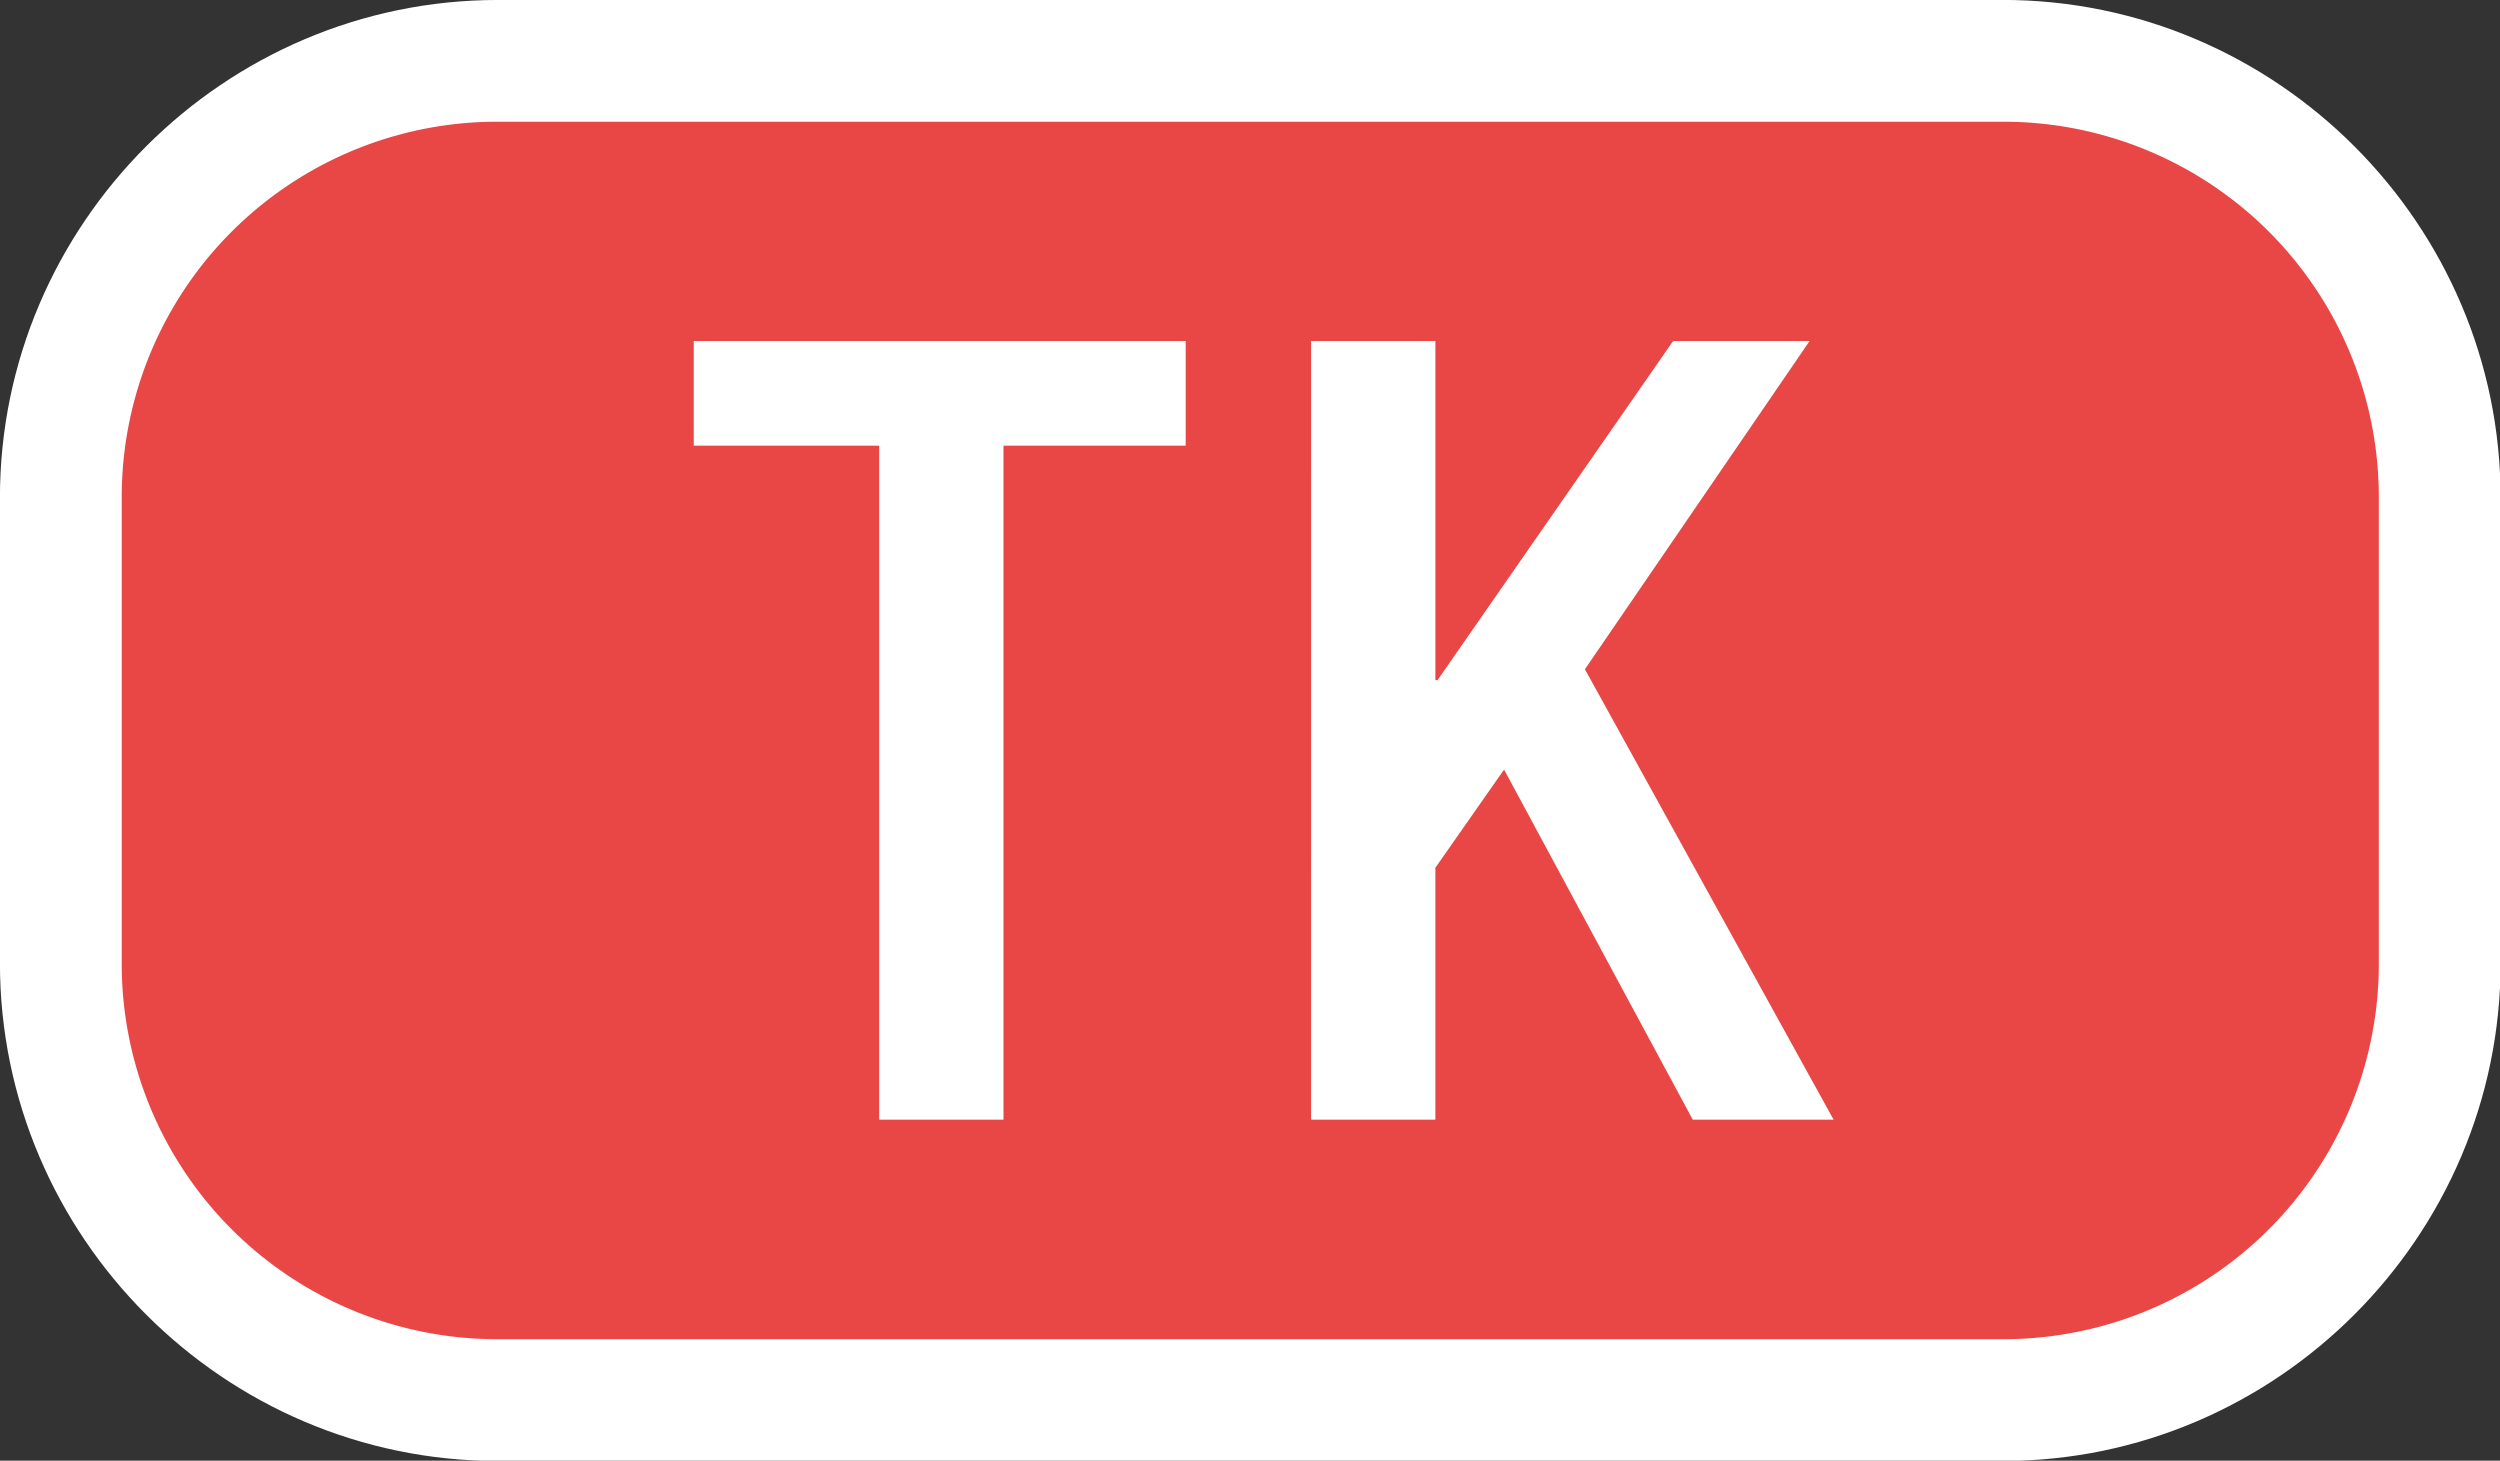
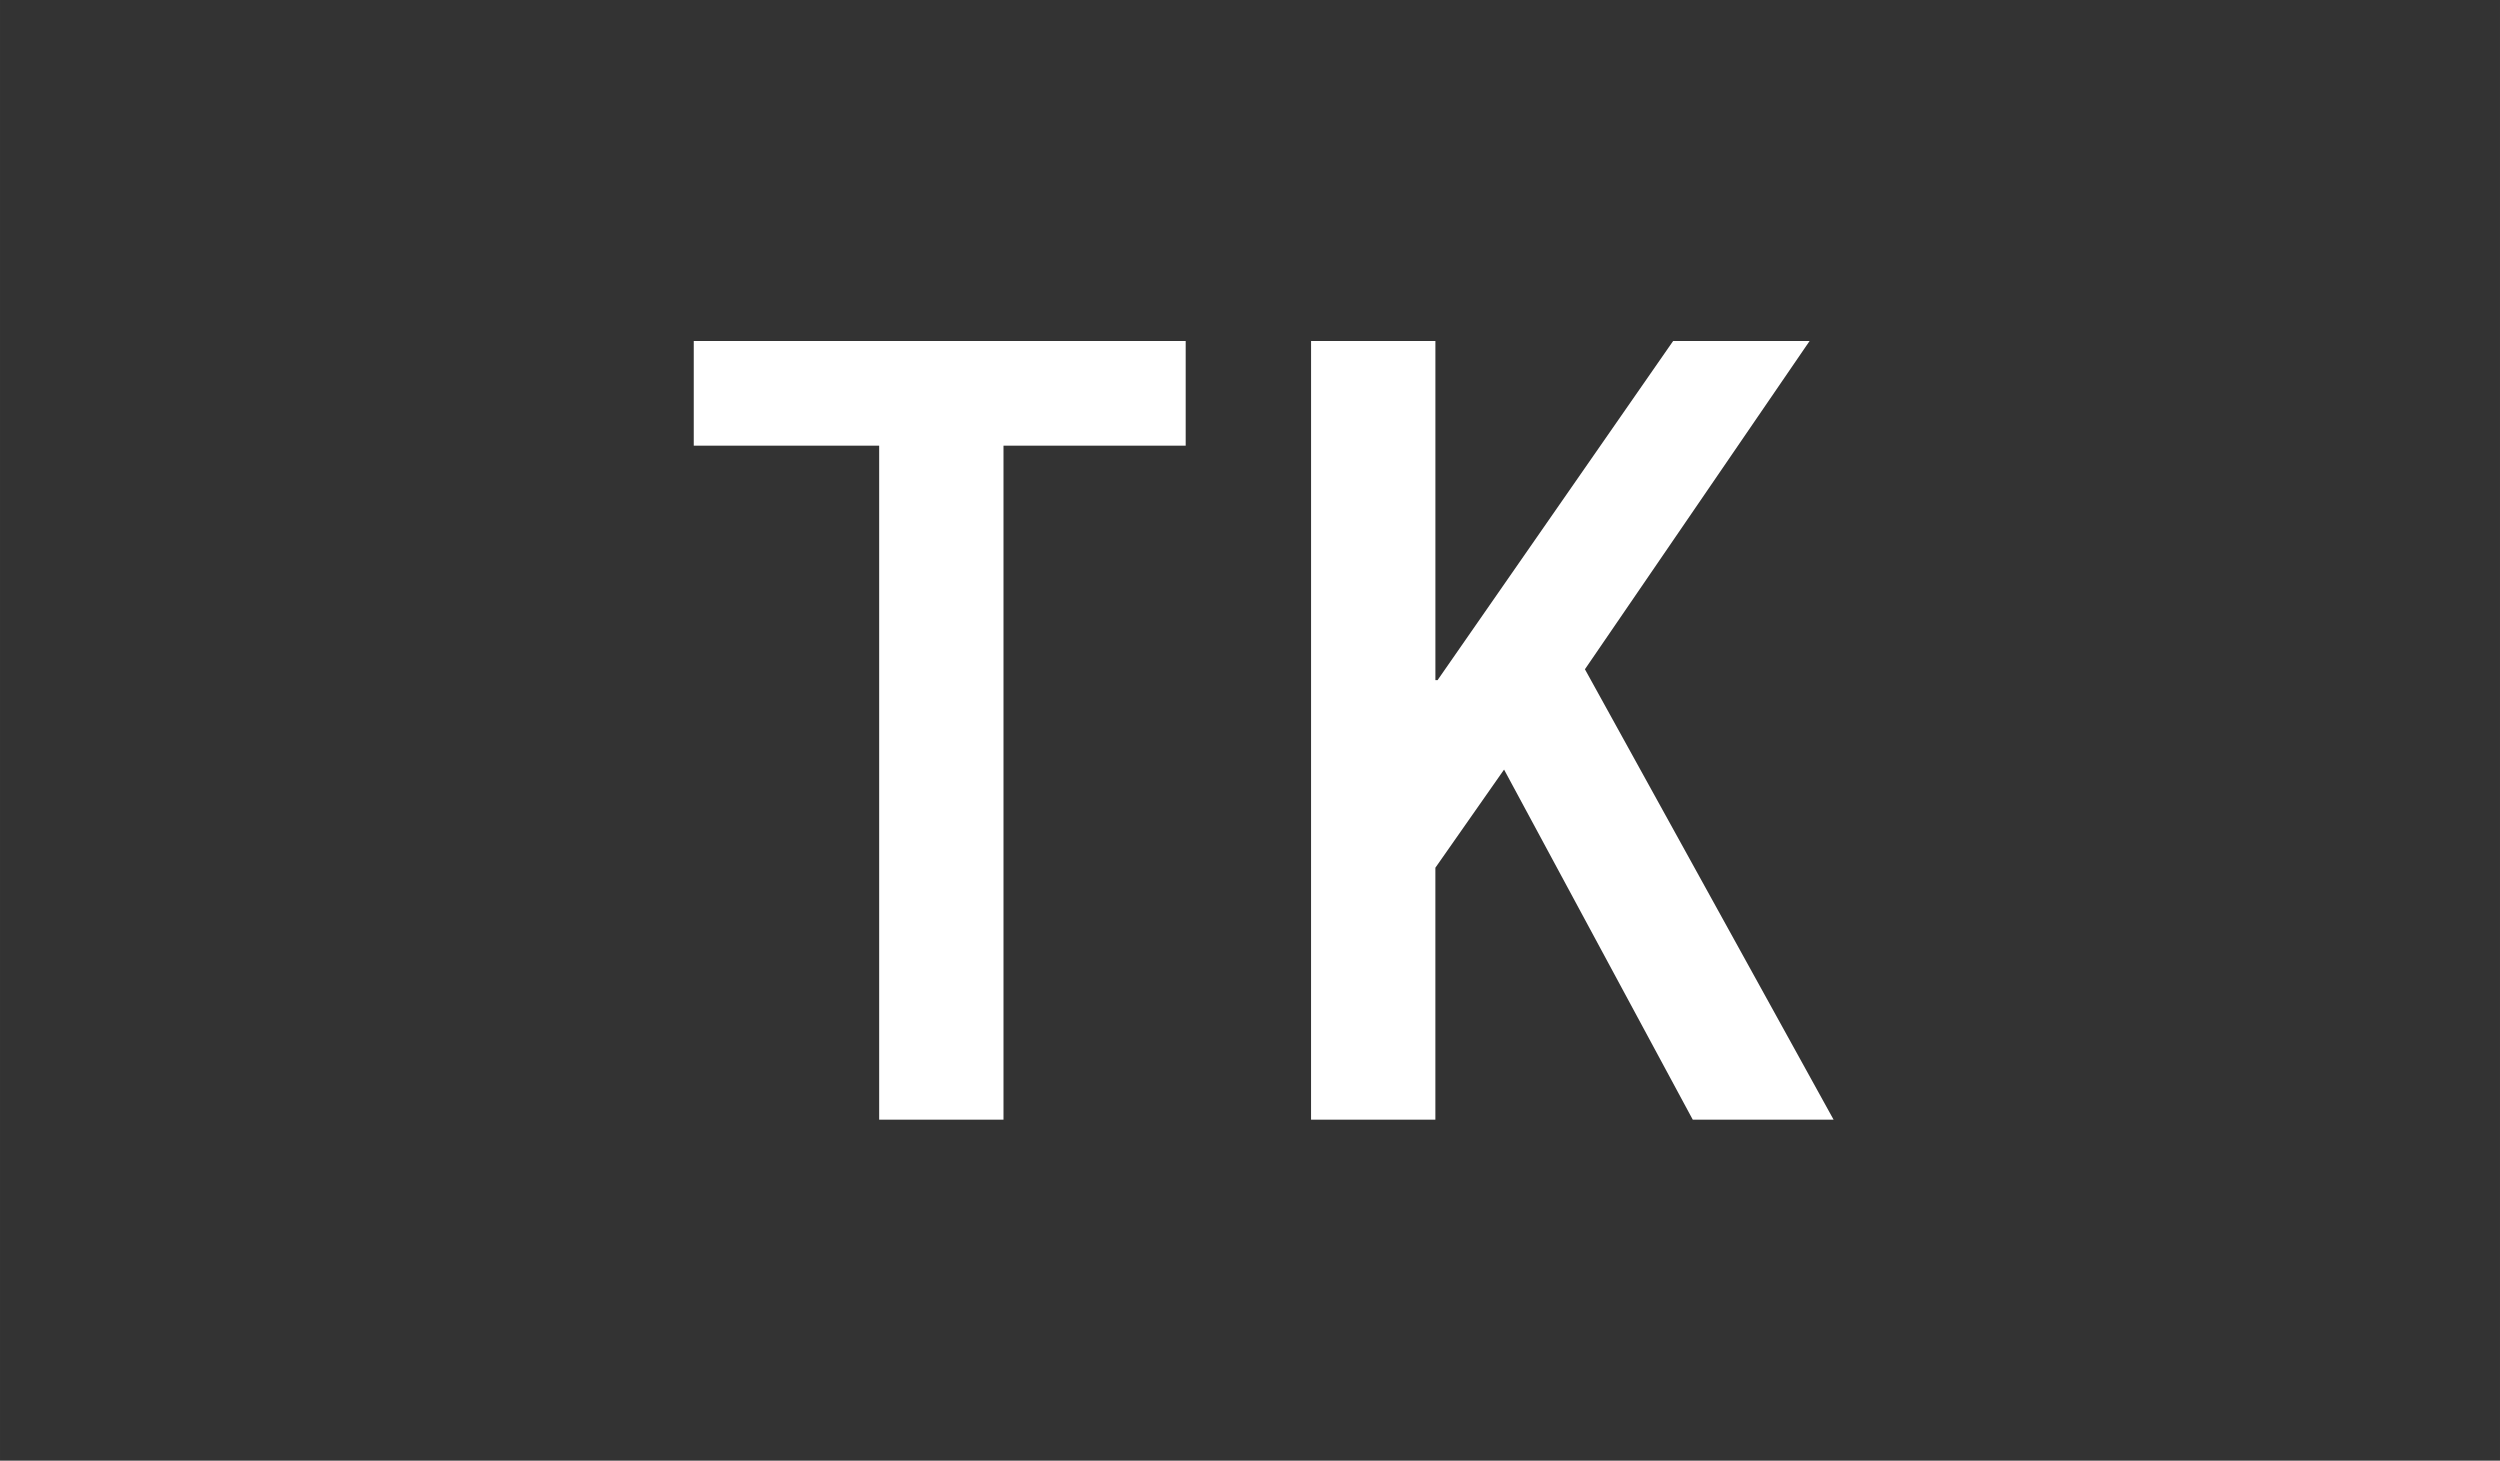
<svg xmlns="http://www.w3.org/2000/svg" width="400" height="233.707" viewBox="0 0 105.833 61.835">
  <rect x="0" y="0" width="105.833" height="61.835" fill="#333333" stroke="none" />
-   <path d="M8.332-2.697c-6.064 0-11.03 4.965-11.03 11.029v10.305c0 6.064 4.966 11.031 11.03 11.031h33.336c6.064 0 11.03-4.967 11.03-11.031V8.332c0-6.064-4.966-11.03-11.03-11.03zm0 5.394h33.336c3.169 0 5.635 2.466 5.635 5.635v10.305c0 3.169-2.466 5.636-5.635 5.636H8.332c-3.169 0-5.635-2.467-5.635-5.636V8.332c0-3.169 2.466-5.635 5.635-5.635" style="color:#000;font-style:normal;font-variant:normal;font-weight:400;font-stretch:normal;font-size:medium;font-family:sans-serif;font-variant-ligatures:normal;font-variant-position:normal;font-variant-caps:normal;font-variant-numeric:normal;font-variant-alternates:normal;font-variant-east-asian:normal;font-feature-settings:normal;text-indent:0;text-decoration:none;text-decoration-line:none;text-decoration-style:solid;text-decoration-color:#000;letter-spacing:normal;word-spacing:normal;text-transform:none;writing-mode:lr-tb;direction:ltr;text-orientation:mixed;dominant-baseline:auto;baseline-shift:baseline;text-anchor:start;clip-rule:nonzero;display:inline;overflow:visible;visibility:visible;color-interpolation:sRGB;vector-effect:none;fill:#fff;fill-opacity:1;fill-rule:nonzero;stroke:none;stroke-linecap:round;stroke-linejoin:round;stroke-miterlimit:4;stroke-dasharray:none;stroke-dashoffset:0;stroke-opacity:1;color-rendering:auto;image-rendering:auto;shape-rendering:auto;text-rendering:auto;stop-color:#000;stop-opacity:1" transform="translate(5.153 5.153)scale(1.911)" />
-   <path d="M8.333 0h33.334A8.315 8.315 0 0 1 50 8.333v10.304a8.315 8.315 0 0 1-8.333 8.333H8.333A8.315 8.315 0 0 1 0 18.639V8.332A8.315 8.315 0 0 1 8.333 0" style="color:#000;font-style:normal;font-variant:normal;font-weight:400;font-stretch:normal;font-size:medium;font-family:sans-serif;font-variant-ligatures:normal;font-variant-position:normal;font-variant-caps:normal;font-variant-numeric:normal;font-variant-alternates:normal;font-variant-east-asian:normal;font-feature-settings:normal;text-indent:0;text-decoration:none;text-decoration-line:none;text-decoration-style:solid;text-decoration-color:#000;letter-spacing:normal;word-spacing:normal;text-transform:none;writing-mode:lr-tb;direction:ltr;text-orientation:mixed;dominant-baseline:auto;baseline-shift:baseline;text-anchor:start;clip-rule:nonzero;display:inline;overflow:visible;visibility:visible;color-interpolation:sRGB;vector-effect:none;fill:#e94646;fill-opacity:1;fill-rule:nonzero;stroke:none;stroke-width:5.394;stroke-linecap:round;stroke-linejoin:round;stroke-miterlimit:4;stroke-dasharray:none;stroke-dashoffset:0;stroke-opacity:1;color-rendering:auto;image-rendering:auto;shape-rendering:auto;text-rendering:auto;stop-color:#000;stop-opacity:1" transform="translate(5.153 5.153)scale(1.911)" />
  <path d="M37.218 18.867h-7.849v-4.432h20.825v4.432h-7.713V47.4h-5.263Zm18.284-4.432h5.263v14.357h.092l9.973-14.357h5.777l-9.512 13.897 10.527 19.067H71.66l-7.988-14.82-2.908 4.155V47.4h-5.263z" style="color:#000;font-style:normal;font-variant:normal;font-weight:400;font-stretch:normal;font-size:medium;font-family:sans-serif;font-variant-ligatures:normal;font-variant-position:normal;font-variant-caps:normal;font-variant-numeric:normal;font-variant-alternates:normal;font-variant-east-asian:normal;font-feature-settings:normal;text-indent:0;text-decoration:none;text-decoration-line:none;text-decoration-style:solid;text-decoration-color:#000;letter-spacing:normal;word-spacing:normal;text-transform:none;writing-mode:lr-tb;direction:ltr;text-orientation:mixed;dominant-baseline:auto;baseline-shift:baseline;text-anchor:start;clip-rule:nonzero;display:inline;overflow:visible;visibility:visible;color-interpolation:sRGB;vector-effect:none;fill:#fff;fill-opacity:1;fill-rule:nonzero;stroke:none;stroke-width:1.911;stroke-linecap:butt;stroke-linejoin:miter;stroke-miterlimit:4;stroke-dasharray:none;stroke-dashoffset:0;stroke-opacity:1;color-rendering:auto;image-rendering:auto;shape-rendering:auto;text-rendering:auto;stop-color:#000" />
</svg>